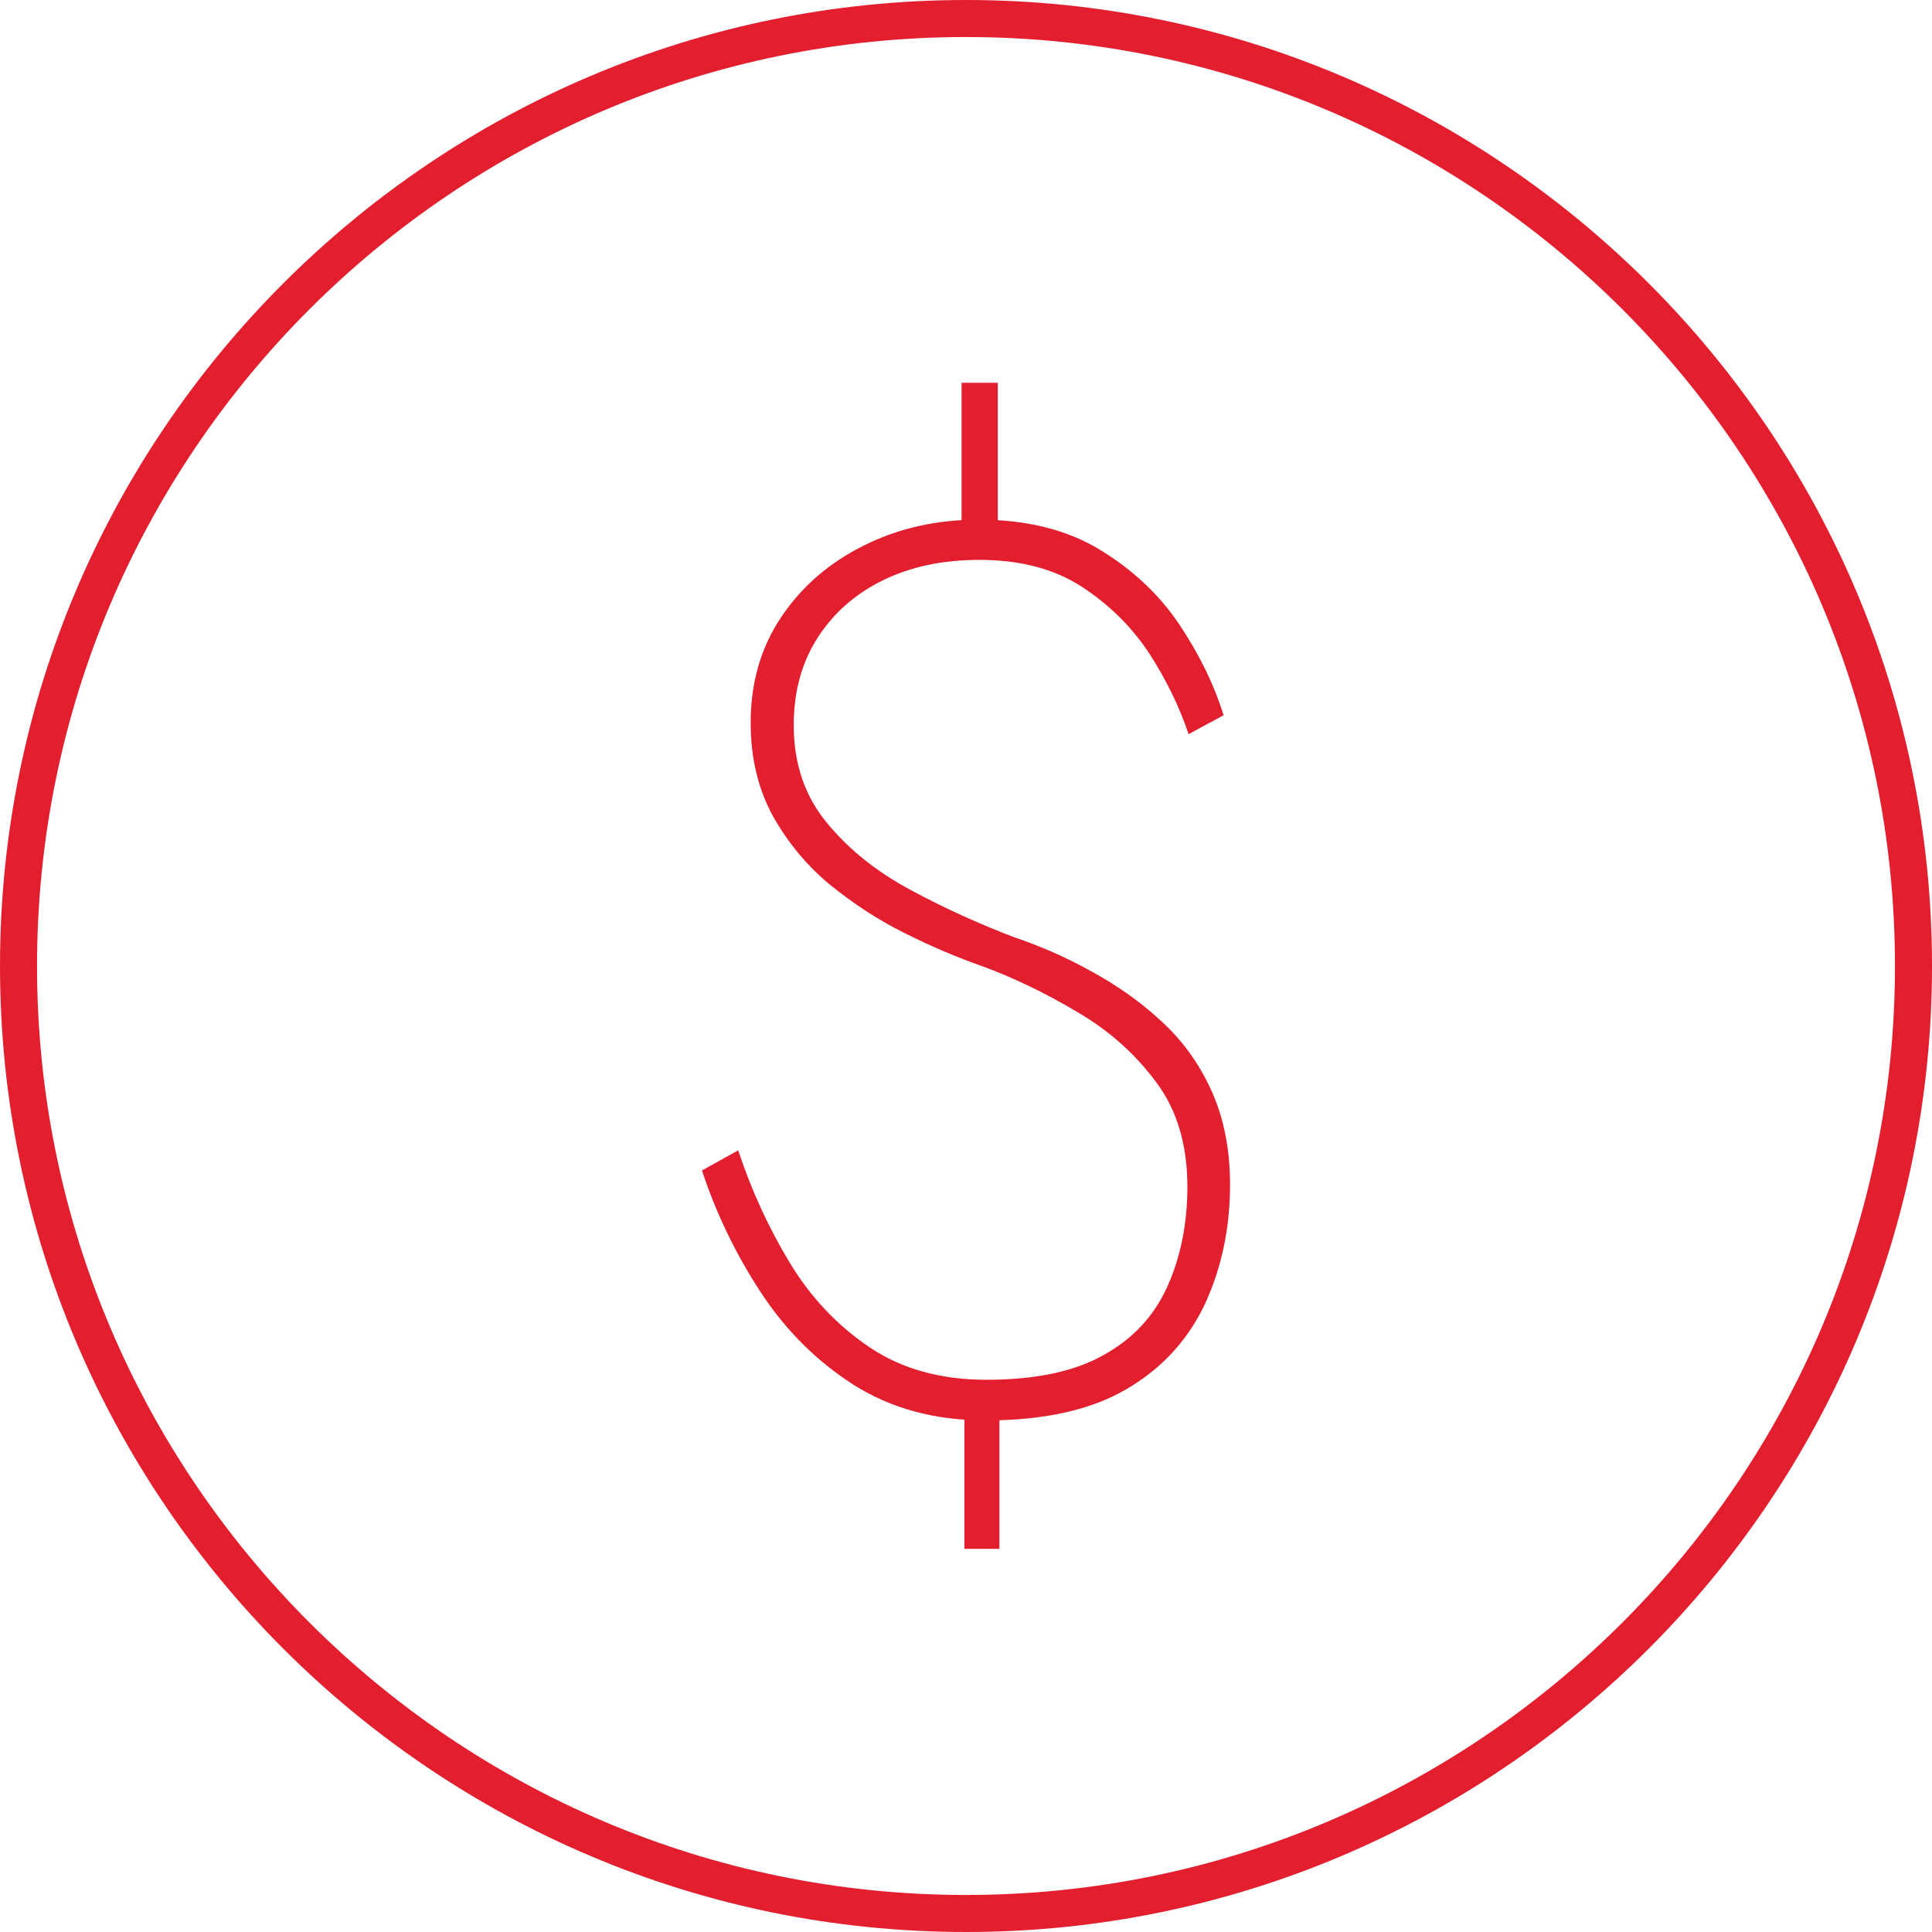
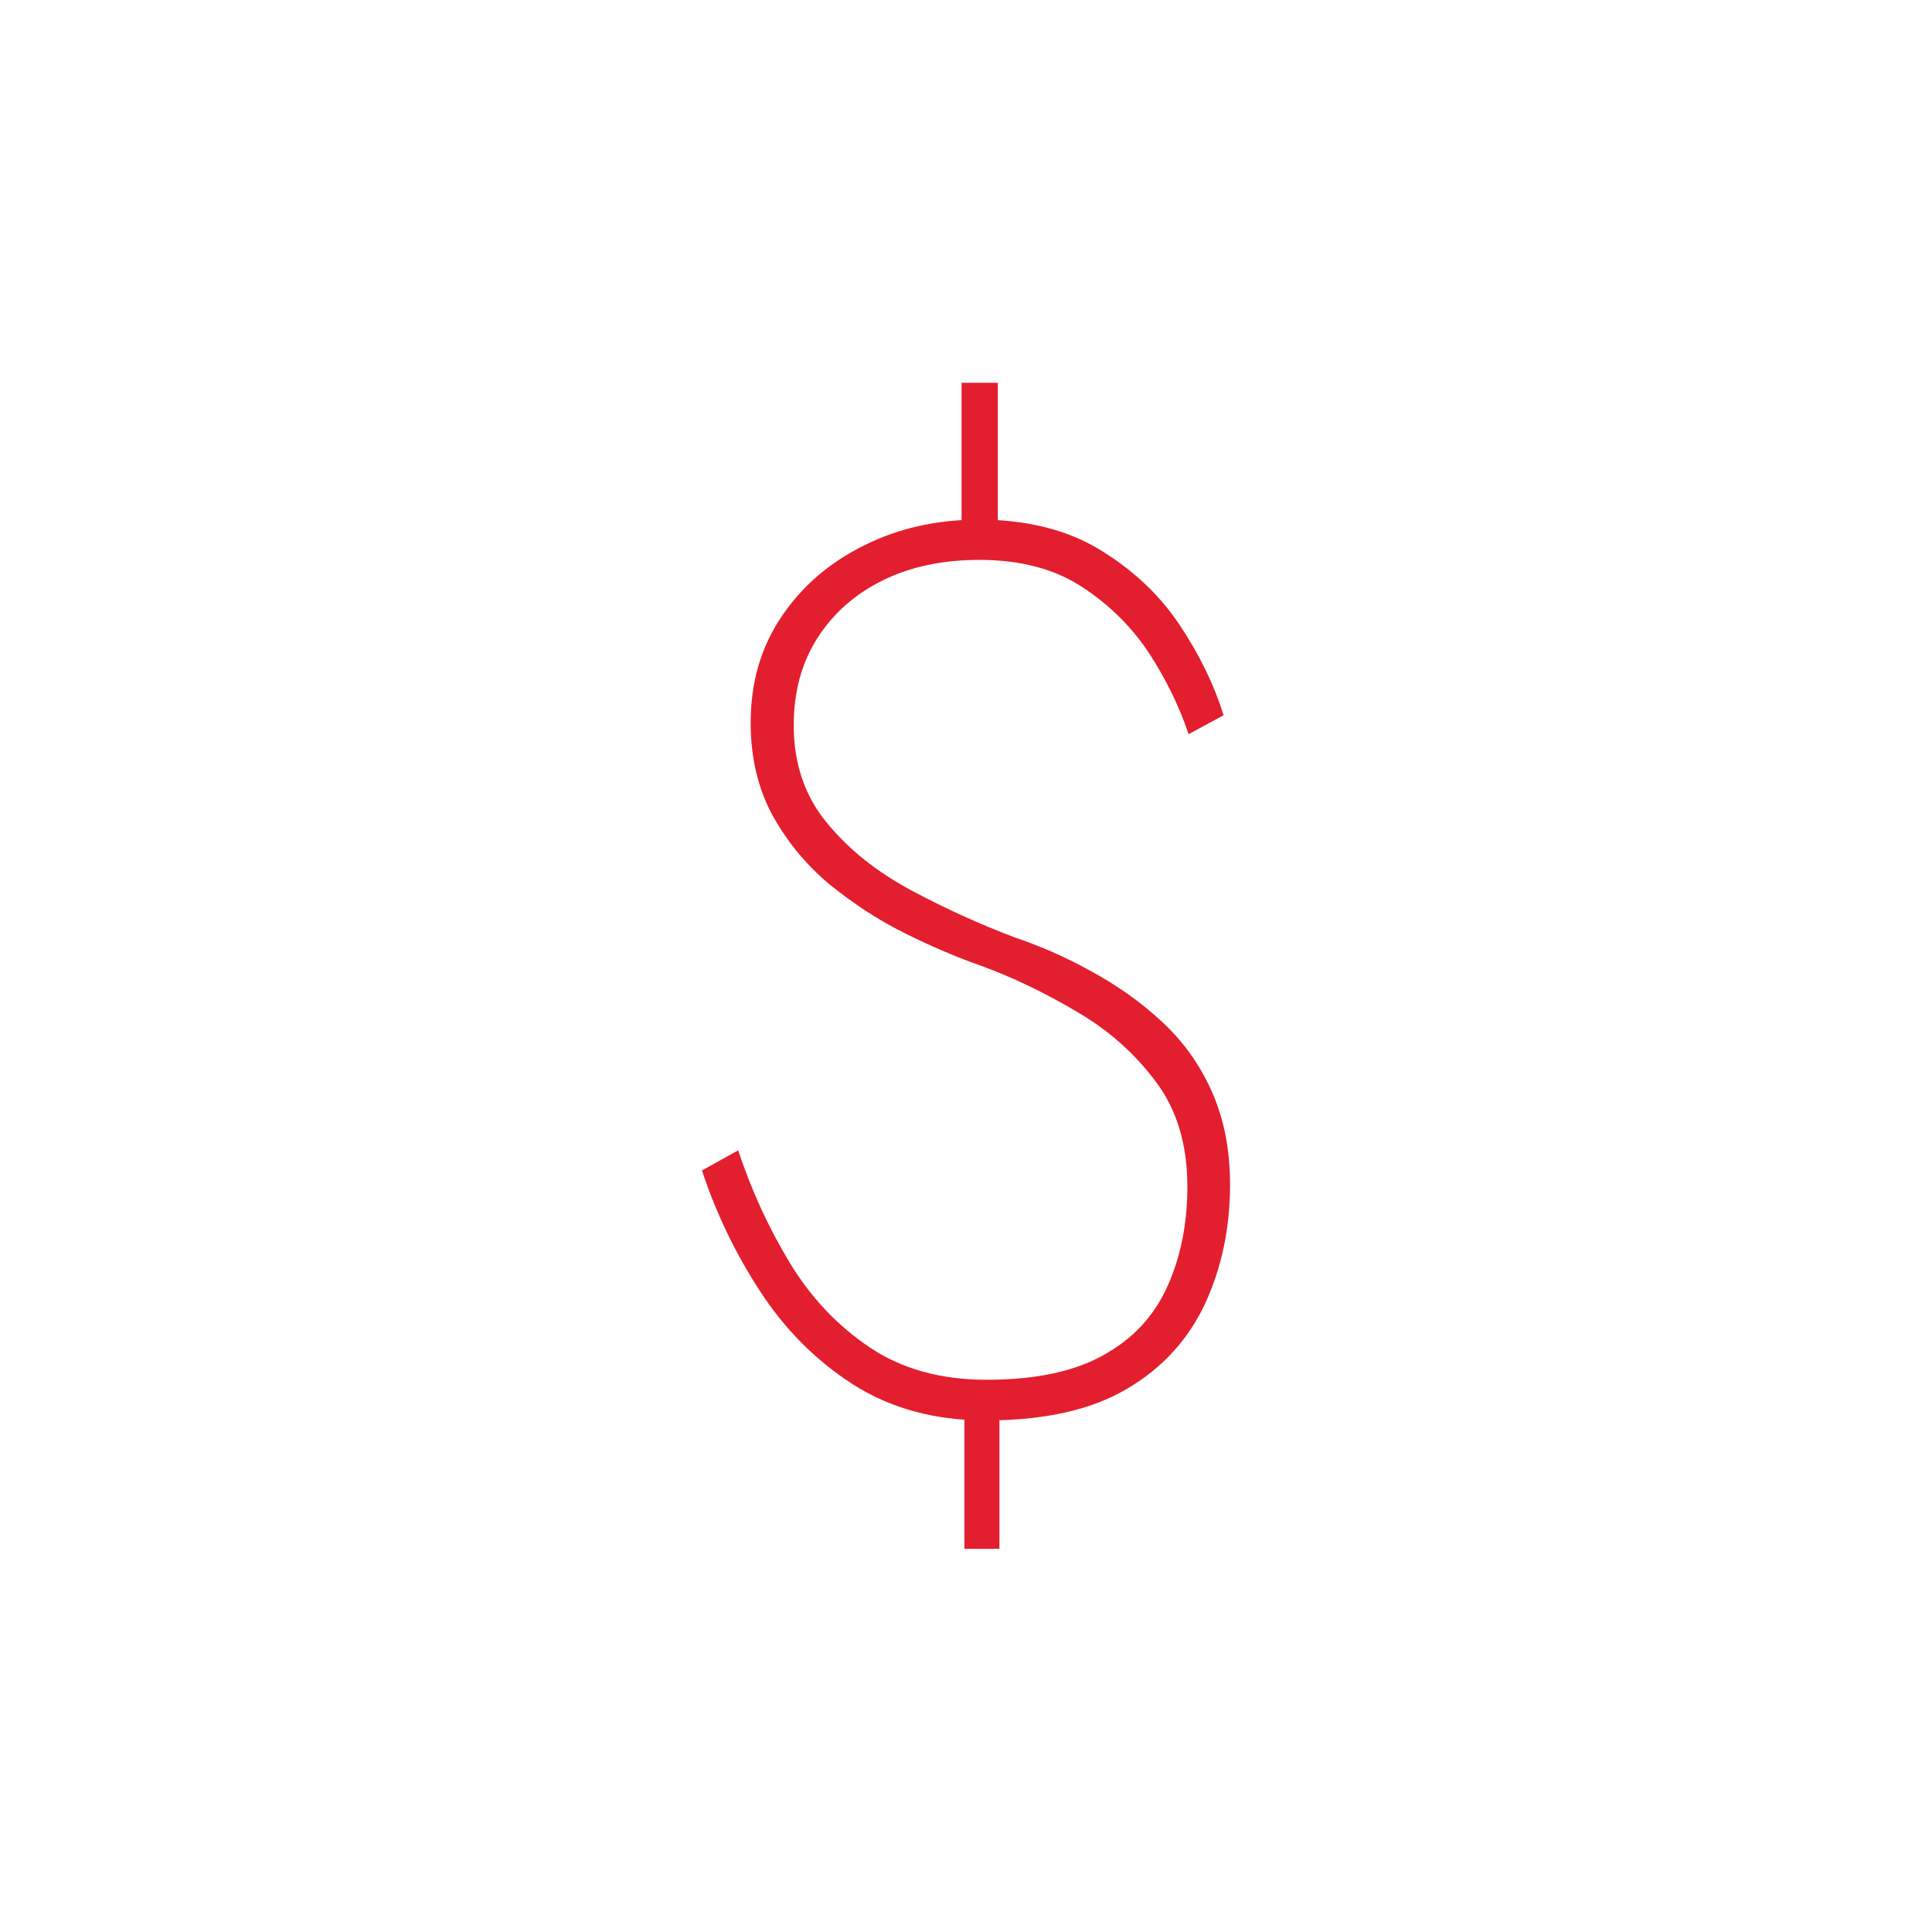
<svg xmlns="http://www.w3.org/2000/svg" id="Layer_1" data-name="Layer 1" version="1.1" viewBox="0 0 48 48">
  <defs>
    <style>
      .cls-1 {
        fill: #e31e2e;
        stroke-width: 0px;
      }
    </style>
  </defs>
-   <path class="cls-1" d="M24,48C10.77,48,0,37.23,0,24S10.77,0,24,0s24,10.77,24,24-10.77,24-24,24ZM24,.92C11.27.92.92,11.27.92,24s10.36,23.08,23.08,23.08,23.08-10.36,23.08-23.08S36.73.92,24,.92Z" />
-   <path class="cls-1" d="M28.55,16.23c-.43-.65-.98-1.2-1.67-1.65-.69-.45-1.54-.67-2.55-.67-.91,0-1.71.17-2.4.51-.69.34-1.23.82-1.62,1.43-.39.61-.59,1.33-.59,2.17,0,.96.28,1.77.83,2.43.55.67,1.25,1.22,2.09,1.67.84.45,1.7.84,2.57,1.17.62.21,1.25.48,1.88.83.63.34,1.22.75,1.74,1.23.53.48.95,1.05,1.26,1.73.31.68.47,1.46.47,2.35,0,1.08-.21,2.07-.62,2.96-.42.89-1.06,1.6-1.95,2.12-.88.52-2.05.78-3.5.78-1.27,0-2.36-.3-3.29-.89-.92-.59-1.69-1.36-2.31-2.31s-1.1-1.95-1.45-3.01l.9-.5c.33,1,.76,1.93,1.28,2.79.52.86,1.18,1.56,1.98,2.1.8.54,1.77.81,2.91.81,1.2,0,2.17-.2,2.9-.61.73-.4,1.26-.97,1.59-1.7.33-.73.5-1.56.5-2.49,0-1.04-.26-1.91-.78-2.6-.52-.7-1.17-1.28-1.96-1.74-.79-.47-1.58-.85-2.37-1.14-.6-.21-1.24-.48-1.9-.81-.67-.33-1.29-.74-1.87-1.21-.58-.48-1.05-1.05-1.42-1.71-.36-.66-.55-1.43-.55-2.31,0-1,.25-1.87.76-2.63.51-.76,1.19-1.35,2.06-1.78.86-.43,1.81-.64,2.85-.64,1.18,0,2.19.25,3.01.75.82.5,1.48,1.12,1.98,1.87s.86,1.5,1.09,2.24l-.87.47c-.23-.69-.56-1.36-.98-2.01ZM24.79,9.51v3.96h-.9v-3.96h.9ZM24.83,34.59v3.89h-.87v-3.89h.87Z" />
+   <path class="cls-1" d="M28.55,16.23c-.43-.65-.98-1.2-1.67-1.65-.69-.45-1.54-.67-2.55-.67-.91,0-1.71.17-2.4.51-.69.34-1.23.82-1.62,1.43-.39.61-.59,1.33-.59,2.17,0,.96.28,1.77.83,2.43.55.67,1.25,1.22,2.09,1.67.84.45,1.7.84,2.57,1.17.62.21,1.25.48,1.88.83.63.34,1.22.75,1.74,1.23.53.48.95,1.05,1.26,1.73.31.68.47,1.46.47,2.35,0,1.08-.21,2.07-.62,2.96-.42.89-1.06,1.6-1.95,2.12-.88.52-2.05.78-3.5.78-1.27,0-2.36-.3-3.29-.89-.92-.59-1.69-1.36-2.31-2.31s-1.1-1.95-1.45-3.01l.9-.5c.33,1,.76,1.93,1.28,2.79.52.86,1.18,1.56,1.98,2.1.8.54,1.77.81,2.91.81,1.2,0,2.17-.2,2.9-.61.73-.4,1.26-.97,1.59-1.7.33-.73.5-1.56.5-2.49,0-1.04-.26-1.91-.78-2.6-.52-.7-1.17-1.28-1.96-1.74-.79-.47-1.58-.85-2.37-1.14-.6-.21-1.24-.48-1.9-.81-.67-.33-1.29-.74-1.87-1.21-.58-.48-1.05-1.05-1.42-1.71-.36-.66-.55-1.43-.55-2.31,0-1,.25-1.87.76-2.63.51-.76,1.19-1.35,2.06-1.78.86-.43,1.81-.64,2.85-.64,1.18,0,2.19.25,3.01.75.82.5,1.48,1.12,1.98,1.87s.86,1.5,1.09,2.24l-.87.47c-.23-.69-.56-1.36-.98-2.01ZM24.79,9.51v3.96h-.9v-3.96h.9M24.83,34.59v3.89h-.87v-3.89h.87Z" />
</svg>